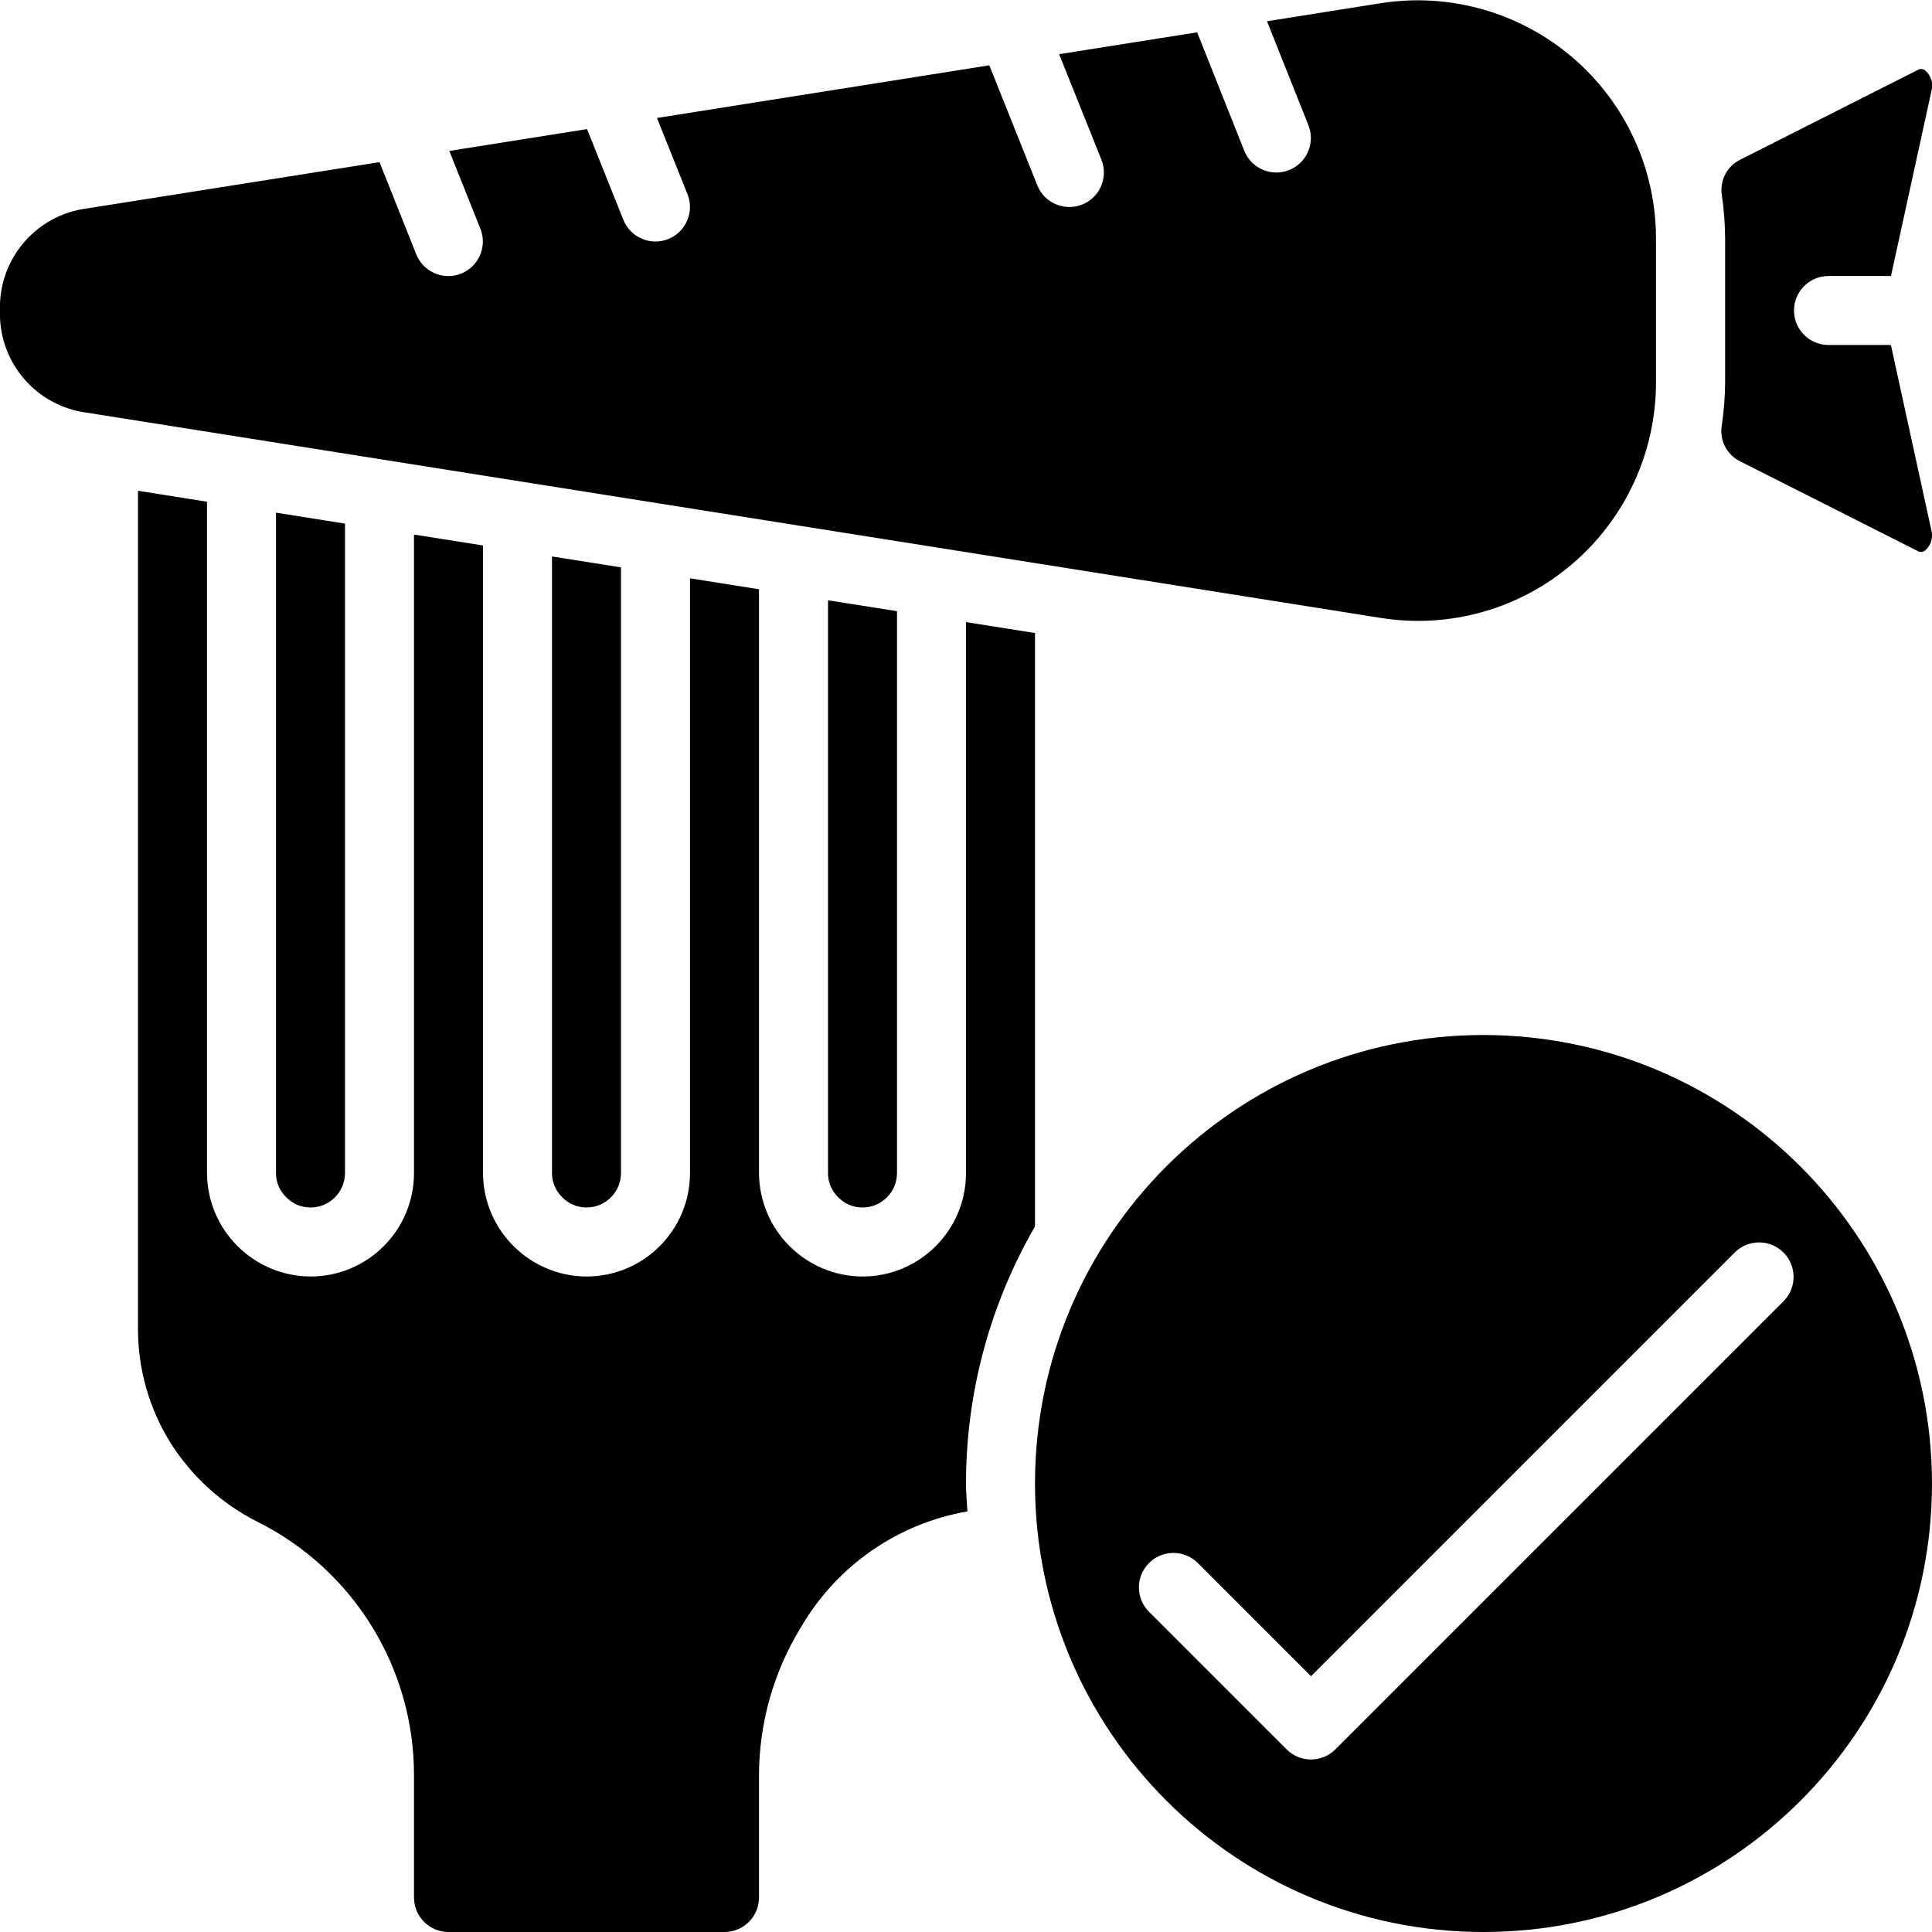
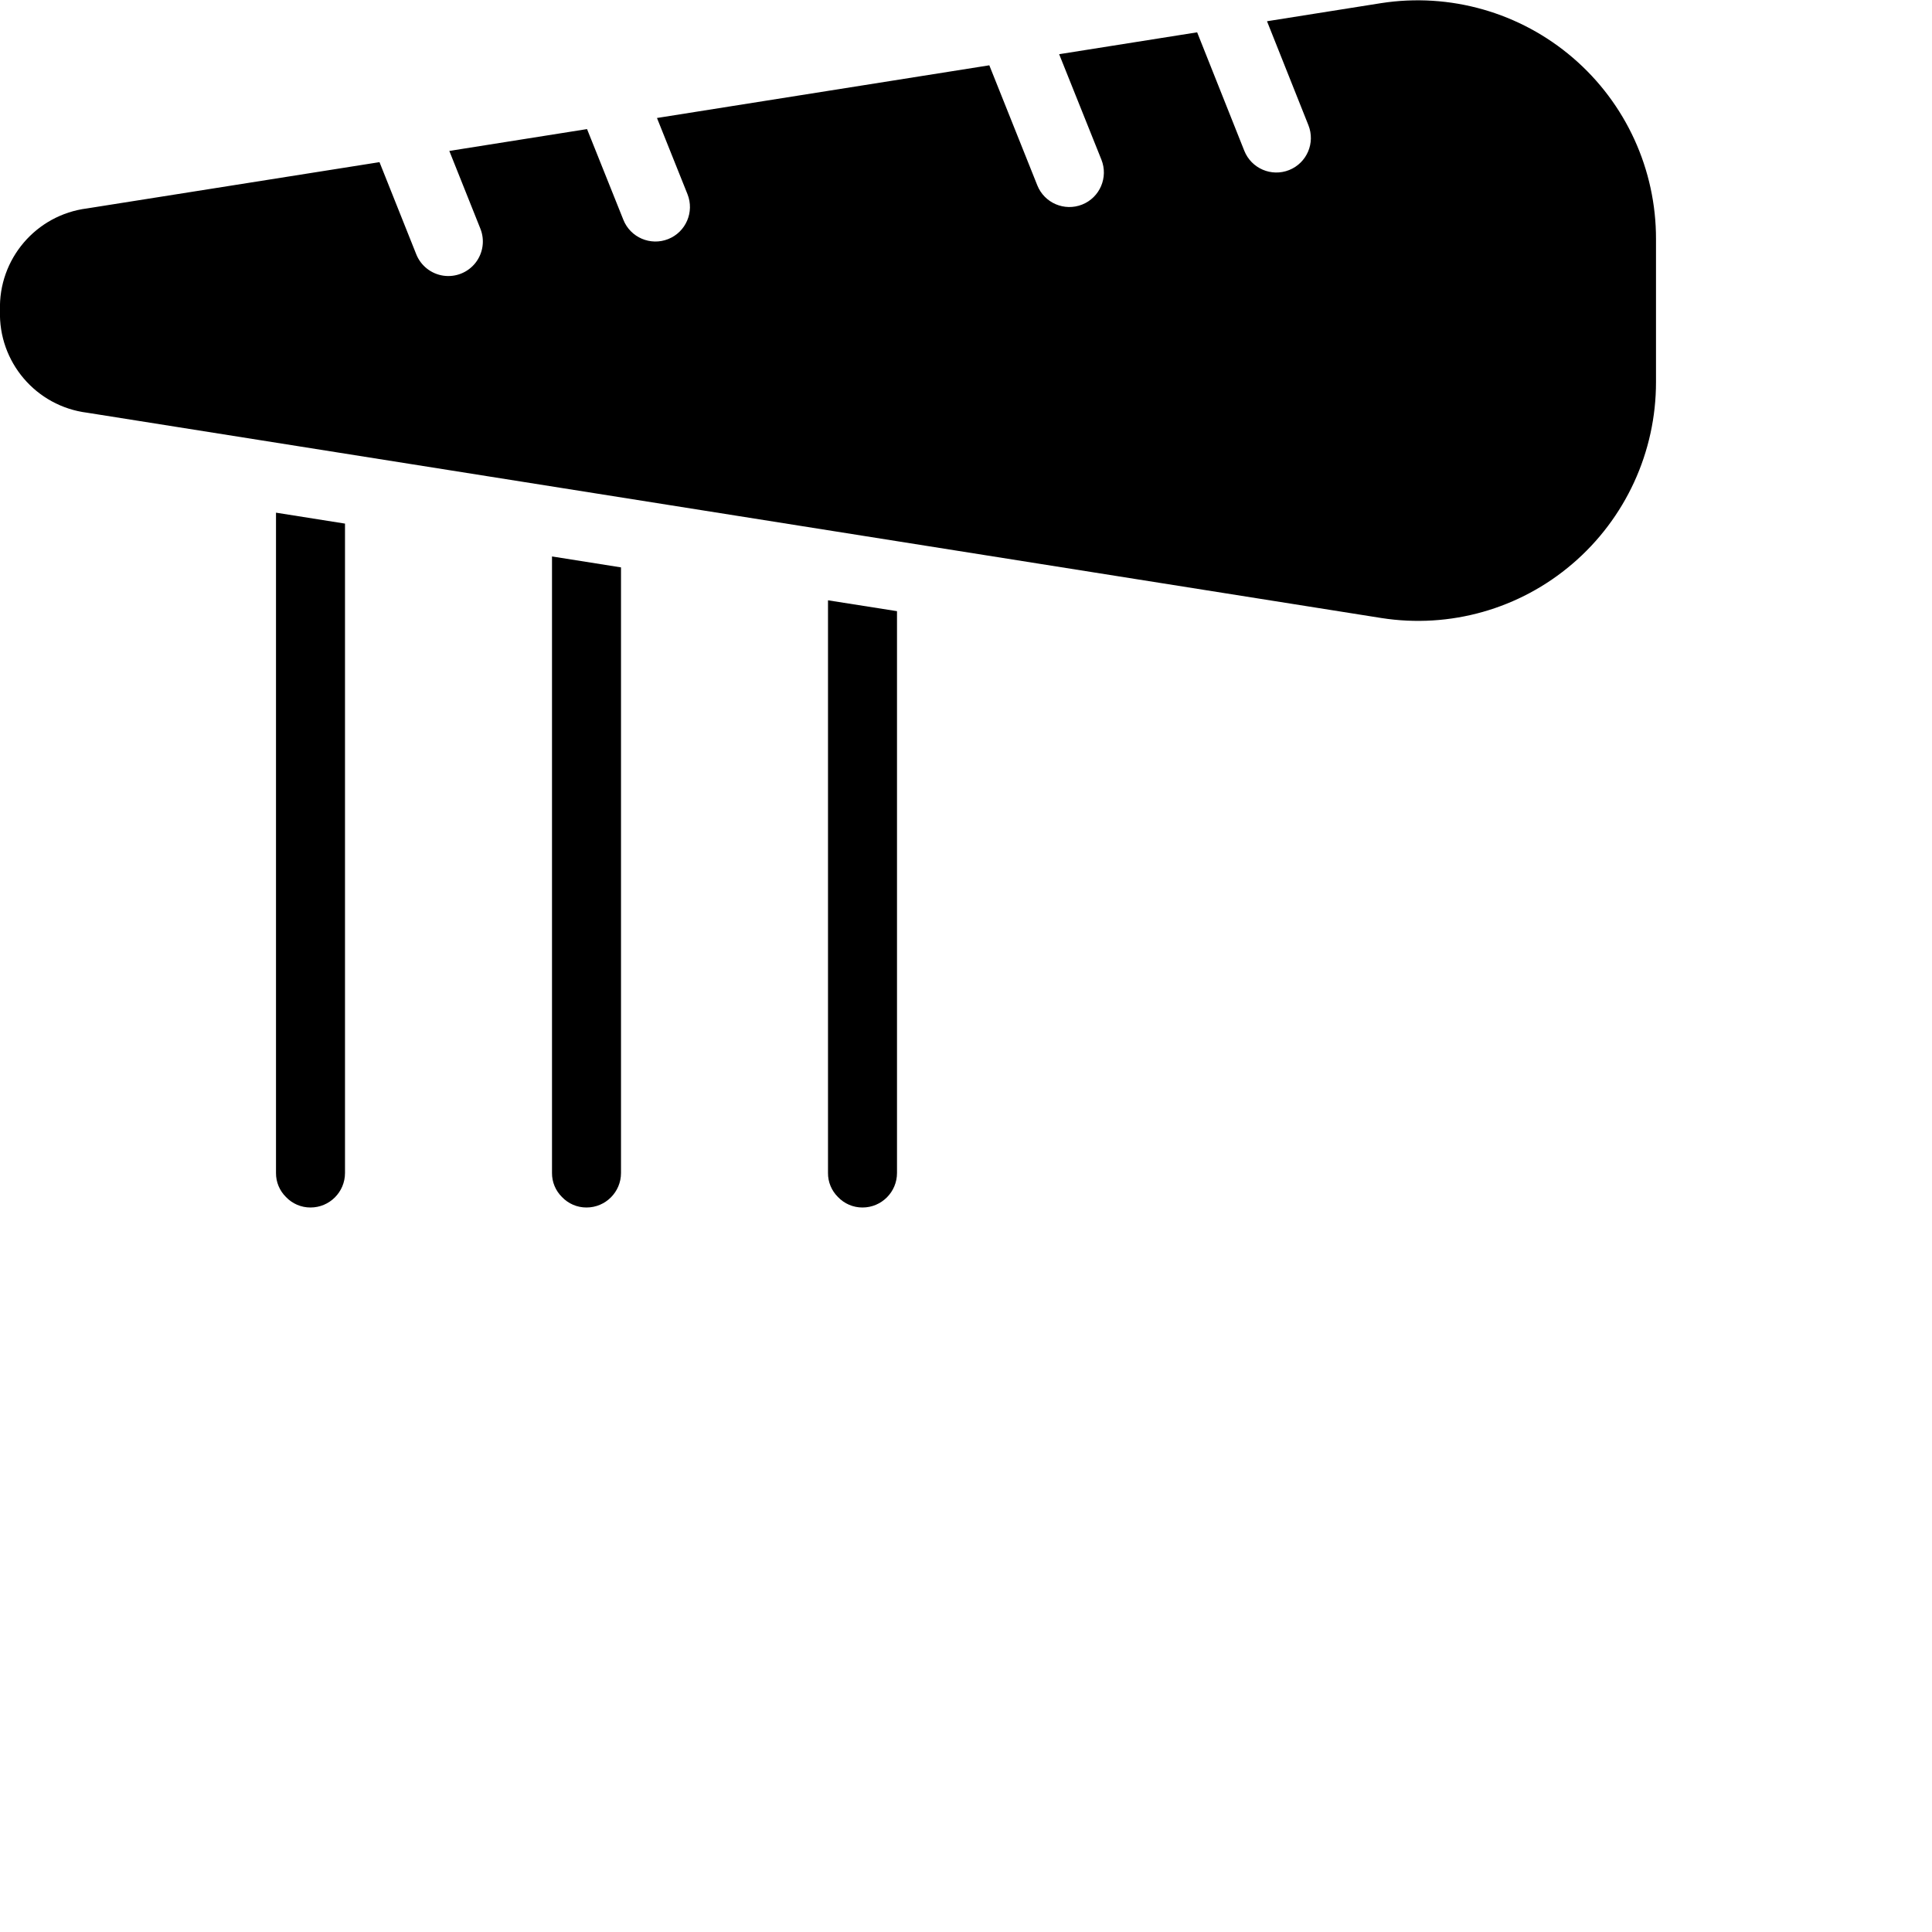
<svg xmlns="http://www.w3.org/2000/svg" height="512" viewBox="0 0 56 56" width="512">
  <g id="Page-1" fill="none" fill-rule="evenodd">
    <g id="036---Eating-Veg" fill="rgb(0,0,0)" fill-rule="nonzero" transform="translate(-1)">
      <path id="Shape" d="m25.287 34.694c.185.196.443.307.713.306.552 0 1-.448 1-1v-16.285l-2-.315v16.6c-.002.261.102.511.287.694z" />
      <path id="Shape" d="m17.287 34.694c.185.196.443.307.713.306.552 0 1-.448 1-1v-17.554l-2-.317v17.871c-.002.261.102.511.287.694z" />
-       <path id="Shape" d="m50.9 12.373c-.051.415.166.816.541 1l5.146 2.6c.072.043.164.032.223-.027.164-.145.23-.371.17-.581l-1.171-5.365h-1.809c-.552 0-1-.448-1-1s.448-1 1-1h1.811l1.172-5.36c.062-.212-.004-.44-.169-.587-.06-.059-.152-.07-.224-.027l-5.144 2.6c-.376.183-.593.585-.542 1 .065.43.098.865.1 1.3v4.139c-.002.438-.037.875-.104 1.308z" />
      <path id="Shape" d="m46.577 16.343c1.54-1.317 2.425-3.243 2.423-5.27v-4.139c.005-2.02-.874-3.941-2.407-5.257-1.532-1.316-3.564-1.896-5.56-1.586l-3.308.525 1.2 3.013c.205.513-.045 1.095-.558 1.3s-1.095-.045-1.3-.558l-1.367-3.434-4 .634 1.225 3.057c.205.513-.044 1.096-.557 1.301-.513.205-1.096-.044-1.301-.557l-1.391-3.479-9.633 1.527.884 2.208c.205.513-.044 1.096-.557 1.301s-1.096-.044-1.301-.557l-1.053-2.63-3.992.633.9 2.253c.133.332.079.709-.142.991-.221.281-.575.423-.929.372s-.654-.287-.787-.619l-1.066-2.672-8.476 1.341c-1.479.187-2.573 1.469-2.524 2.959-.05 1.492 1.045 2.777 2.527 2.963l37.509 5.95c1.988.313 4.013-.26 5.541-1.57z" />
      <path id="Shape" d="m9.287 34.694c.185.196.443.307.713.306.552 0 1-.448 1-1v-18.823l-2-.317v19.14c-.002.261.102.511.287.694z" />
-       <path id="Shape" d="m44 30c-7.18 0-13 5.82-13 13s5.82 13 13 13 13-5.82 13-13c-.008-7.176-5.824-12.992-13-13zm8.707 7.707-13 13c-.39.39-1.024.39-1.414 0l-4-4c-.379-.392-.374-1.016.012-1.402s1.009-.391 1.402-.012l3.293 3.293 12.293-12.293c.392-.379 1.016-.374 1.402.012s.391 1.009.012 1.402z" />
-       <path id="Shape" d="m31 35.549v-17.2l-2-.317v15.968c0 1.657-1.343 3-3 3-1.653-.008-2.992-1.347-3-3v-16.92l-2-.317v17.237c0 1.657-1.343 3-3 3-1.653-.008-2.992-1.347-3-3v-18.189l-2-.317v18.506c0 1.657-1.343 3-3 3-1.653-.008-2.992-1.347-3-3v-19.457l-2-.318v24.305c.001 1.157.323 2.291.932 3.275.616.982 1.487 1.777 2.521 2.3 2.793 1.39 4.556 4.245 4.547 7.365v3.53c0 .552.448 1 1 1h8c.552 0 1-.448 1-1v-3.53c.001-1.528.426-3.025 1.229-4.325 1.035-1.766 2.795-2.987 4.812-3.336-.015-.269-.041-.536-.041-.809 0-2.616.69-5.186 2-7.451z" />
    </g>
  </g>
</svg>